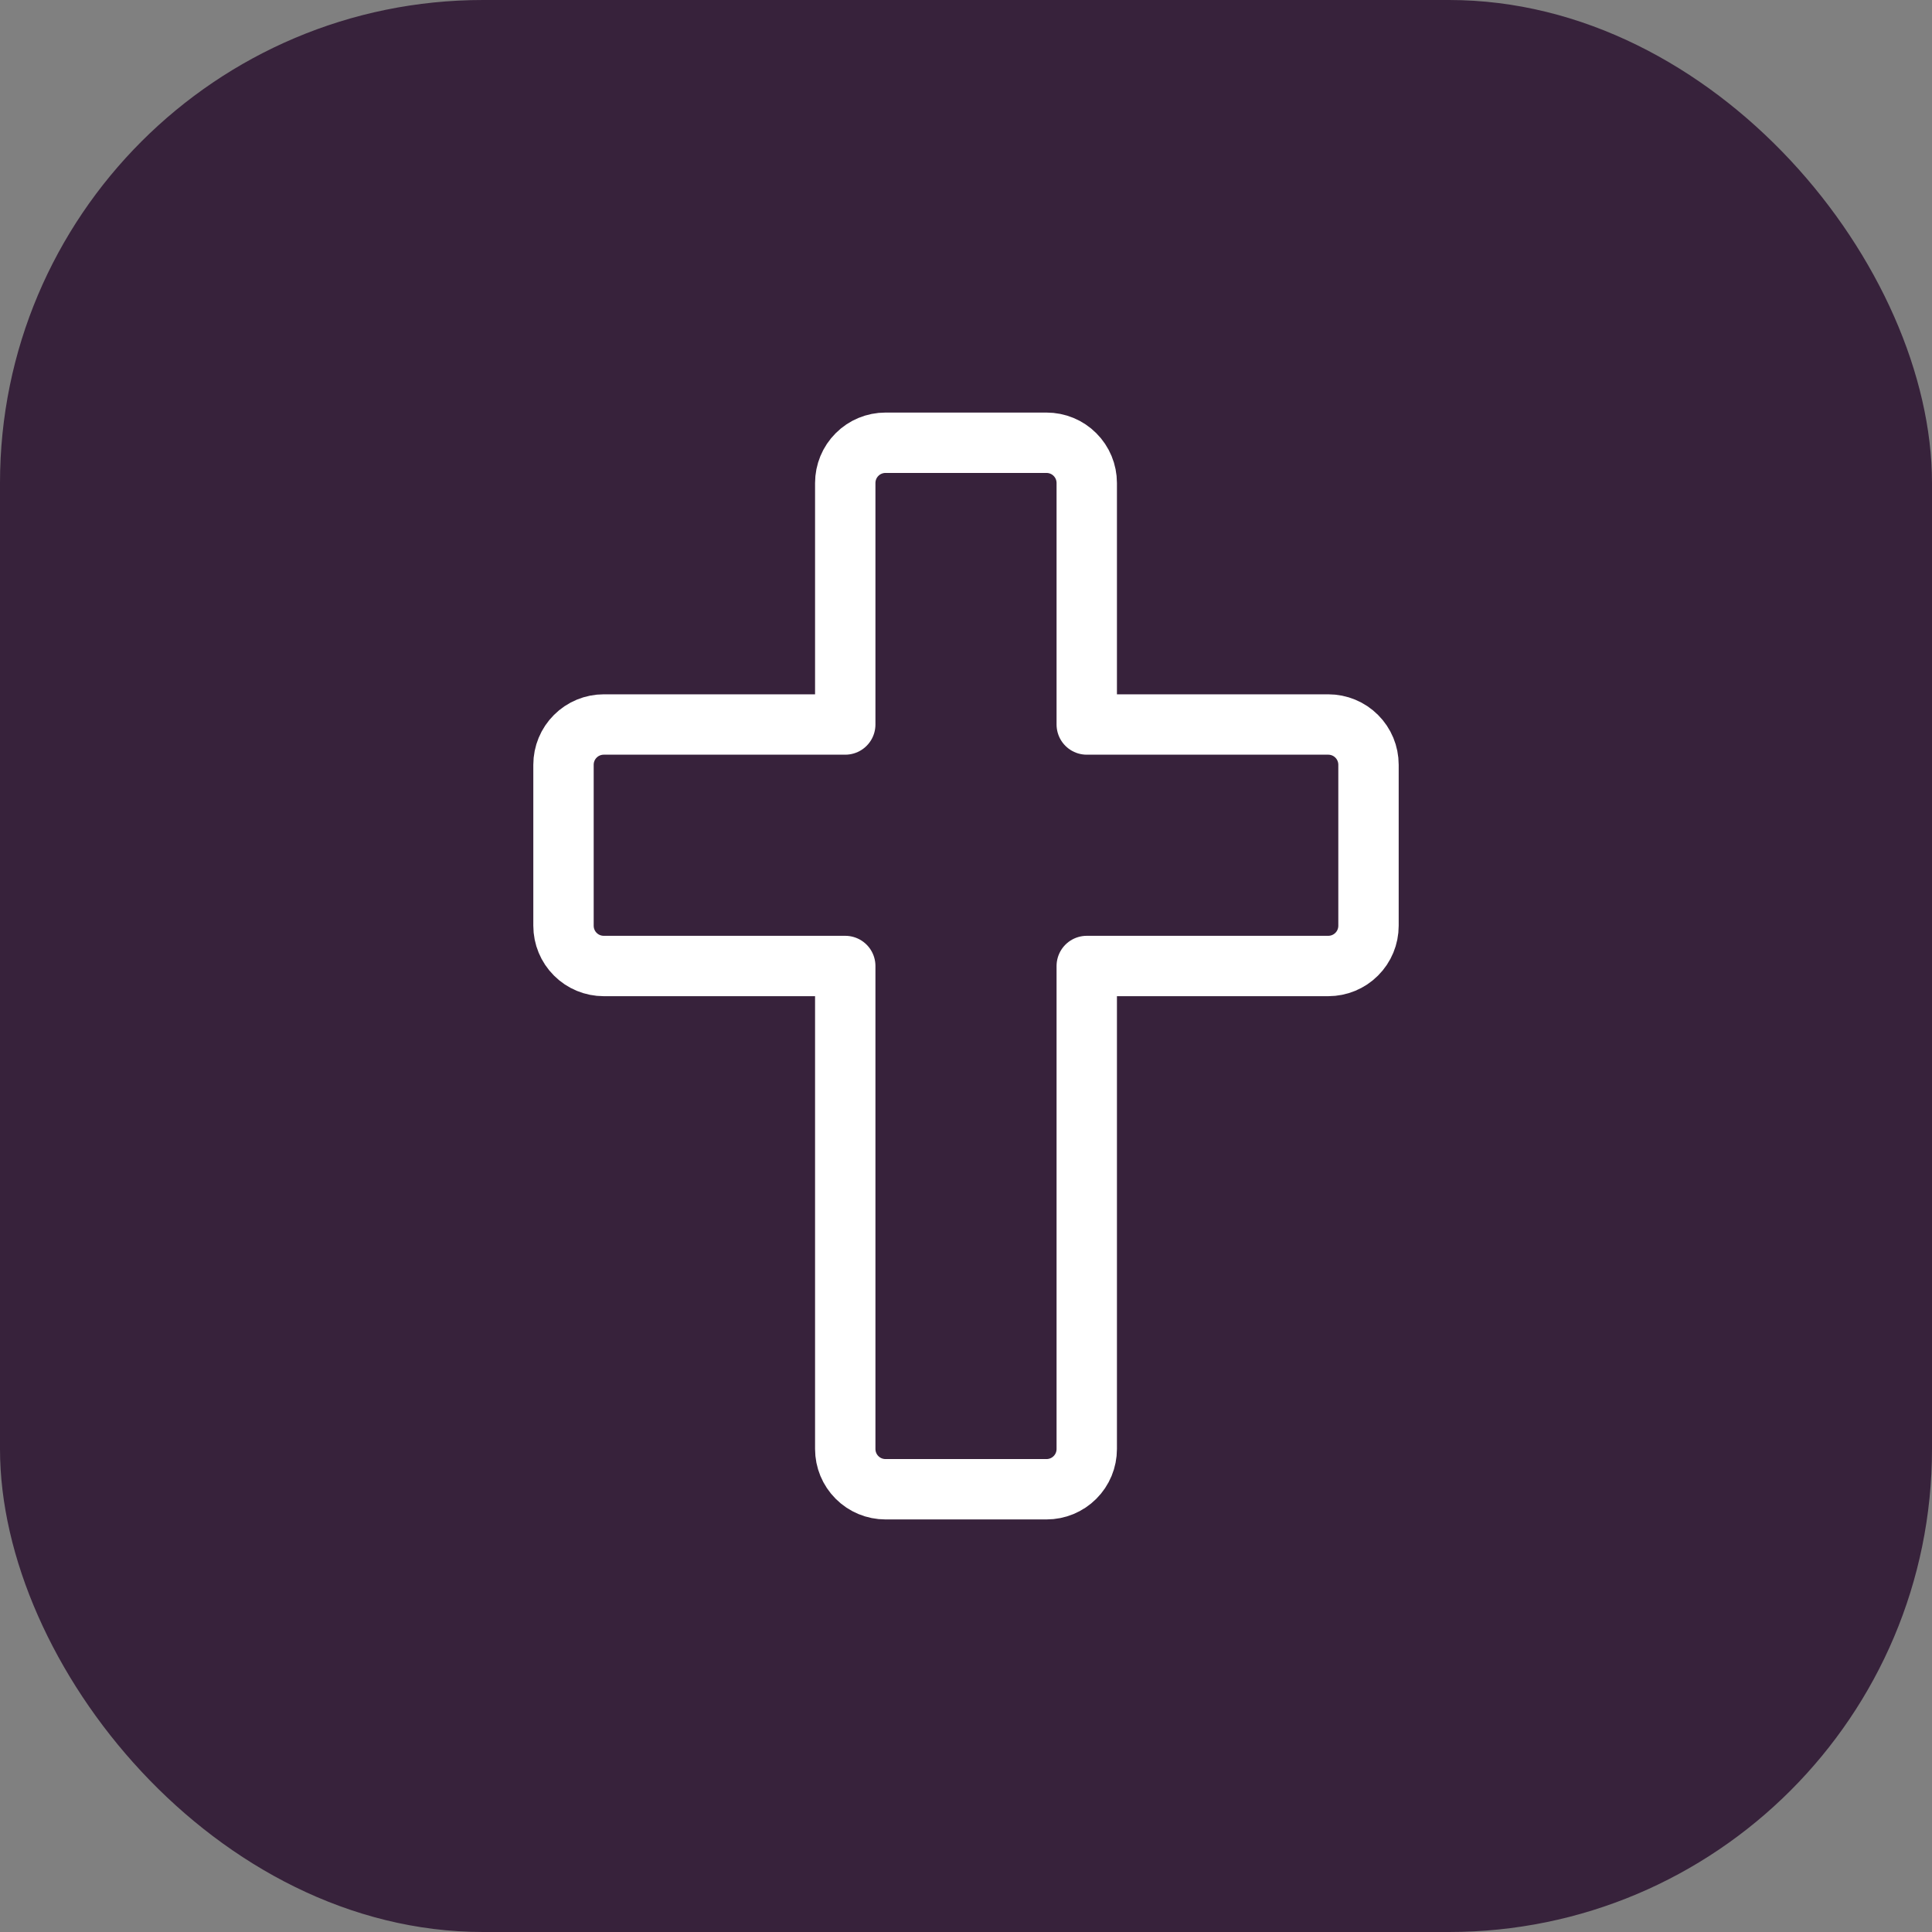
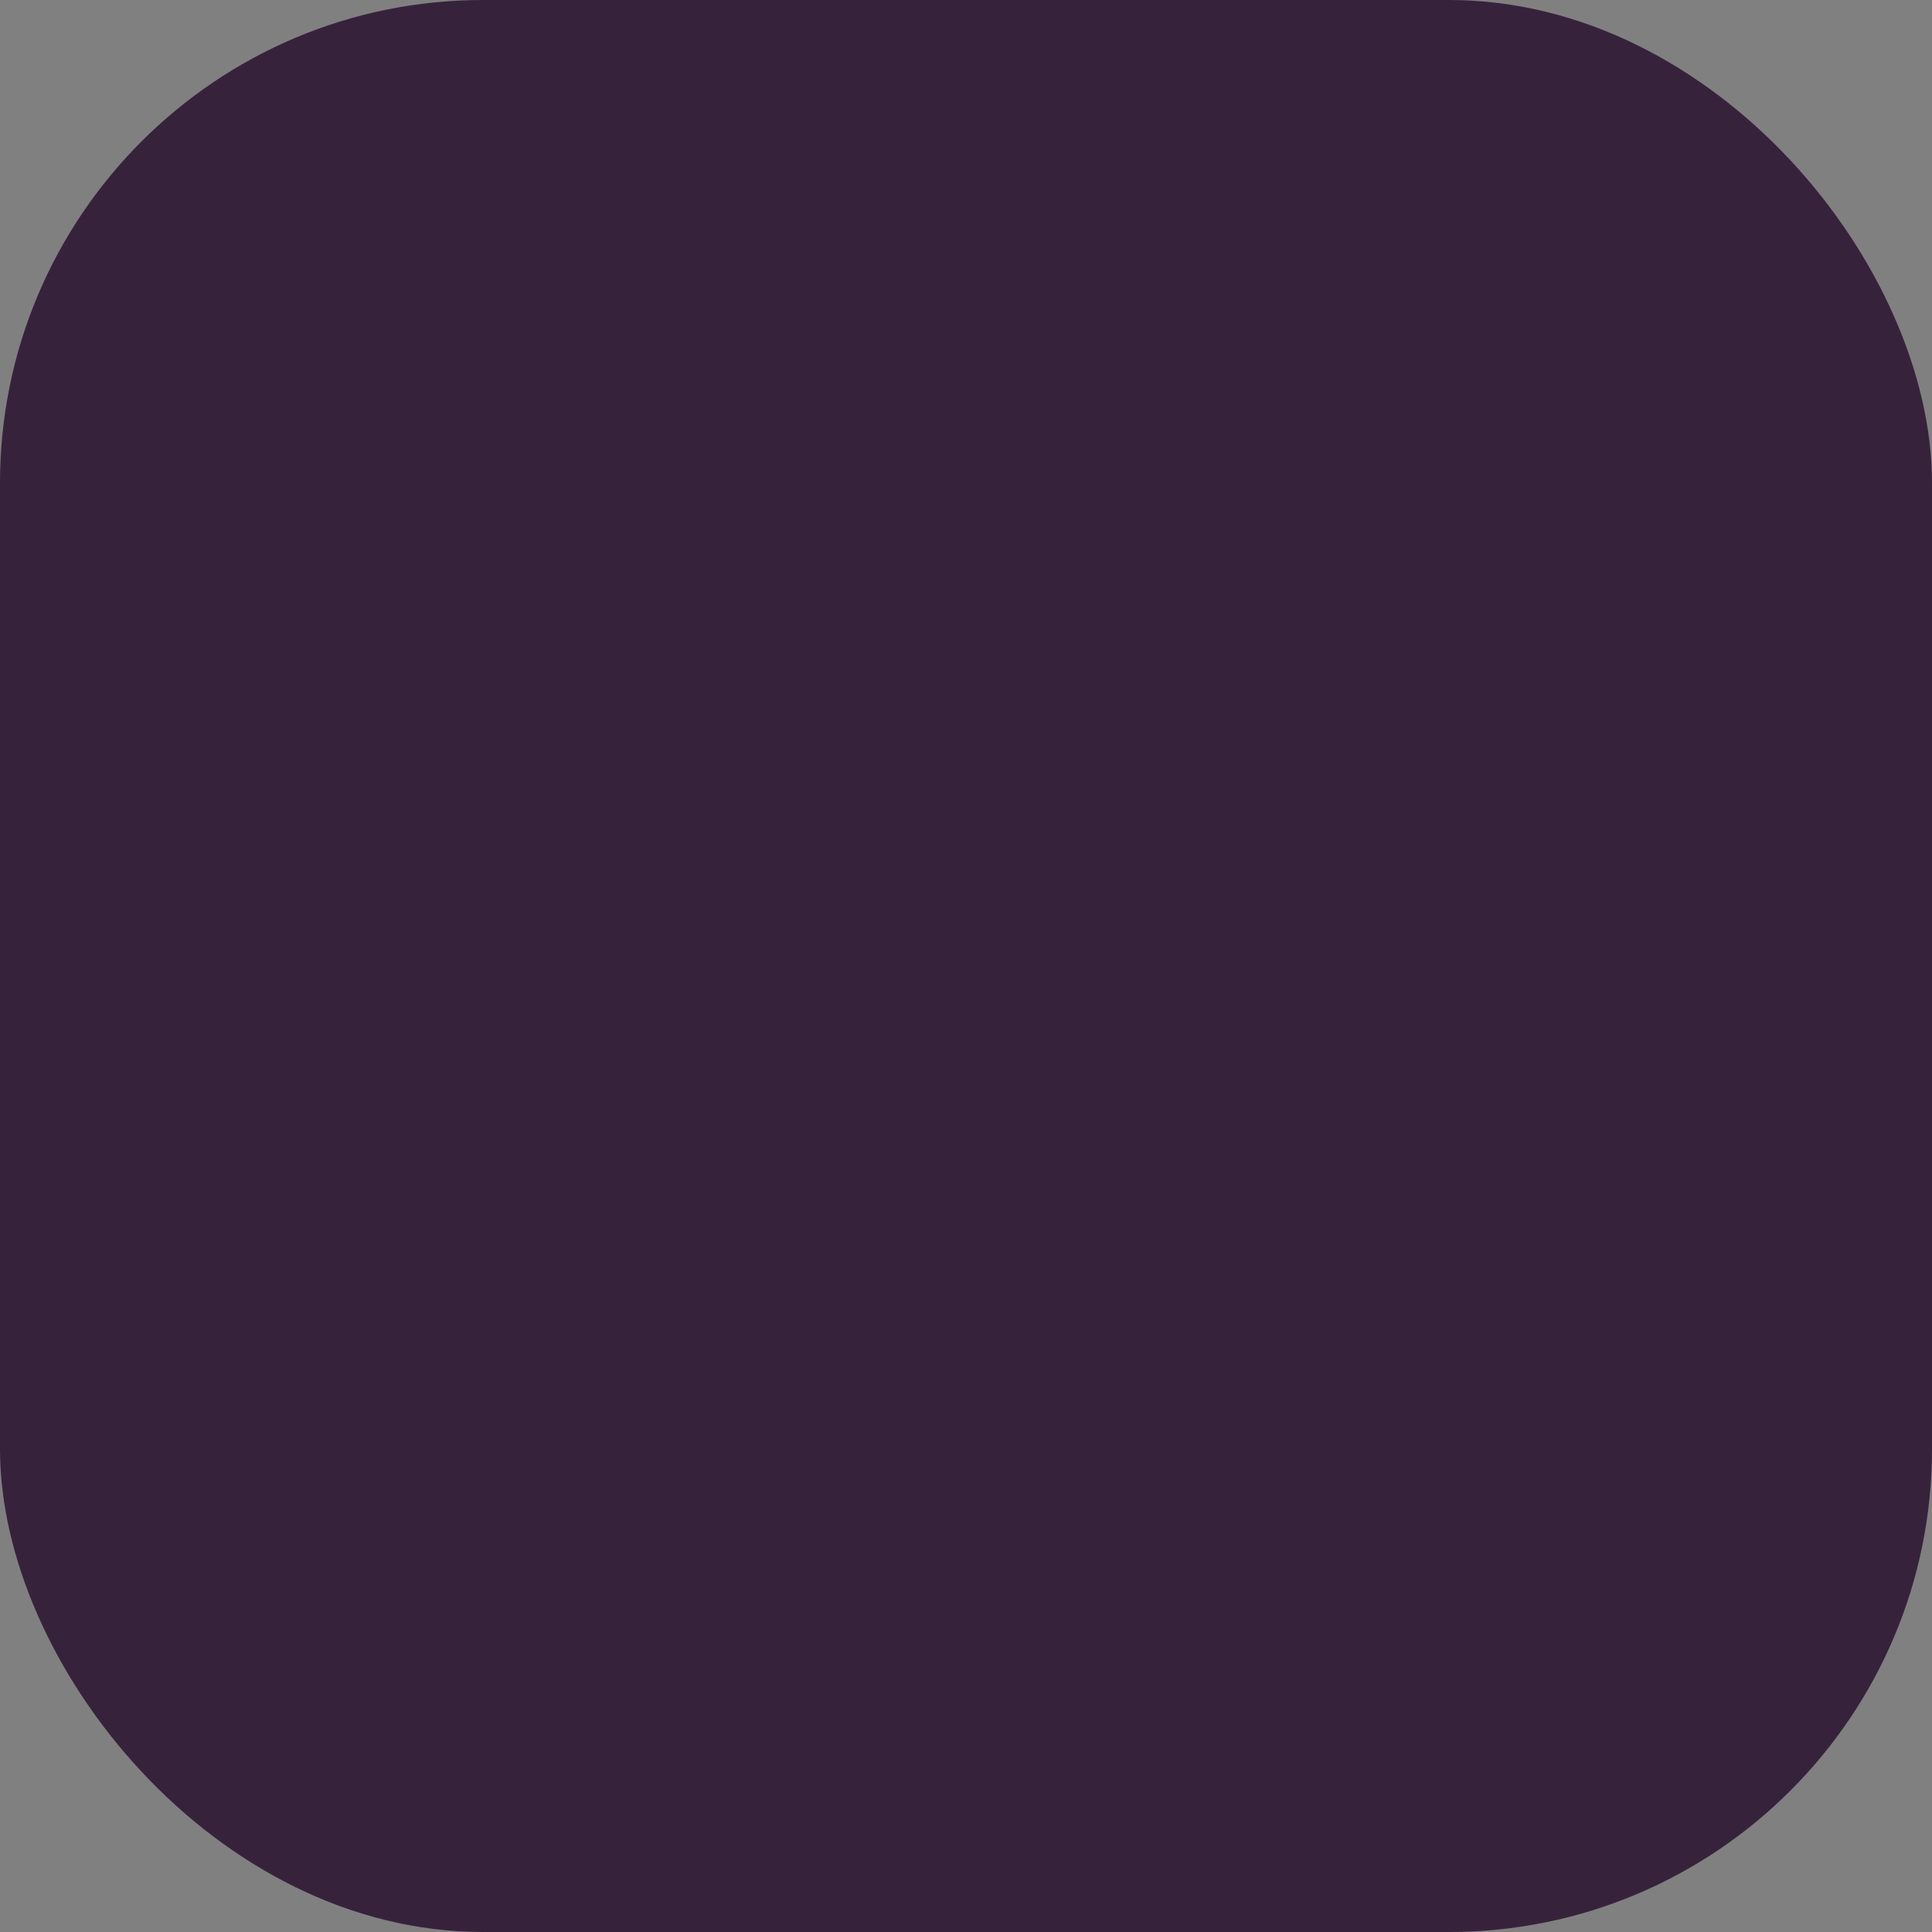
<svg xmlns="http://www.w3.org/2000/svg" width="48" height="48" viewBox="0 0 48 48" fill="none">
  <rect x="0" y="0" width="48" height="48" fill="#808080" stroke="none" />
  <rect width="48" height="48" rx="12" fill="#37223B" />
-   <path d="M22 11H26C26.265 11 26.52 11.105 26.707 11.293C26.895 11.48 27 11.735 27 12V18H33C33.265 18 33.52 18.105 33.707 18.293C33.895 18.48 34 18.735 34 19V23C34 23.265 33.895 23.52 33.707 23.707C33.52 23.895 33.265 24 33 24H27V36C27 36.265 26.895 36.52 26.707 36.707C26.52 36.895 26.265 37 26 37H22C21.735 37 21.48 36.895 21.293 36.707C21.105 36.52 21 36.265 21 36V24H15C14.735 24 14.48 23.895 14.293 23.707C14.105 23.52 14 23.265 14 23V19C14 18.735 14.105 18.48 14.293 18.293C14.48 18.105 14.735 18 15 18H21V12C21 11.735 21.105 11.48 21.293 11.293C21.48 11.105 21.735 11 22 11Z" stroke="white" stroke-width="1.5" stroke-linecap="round" stroke-linejoin="round" />
</svg>